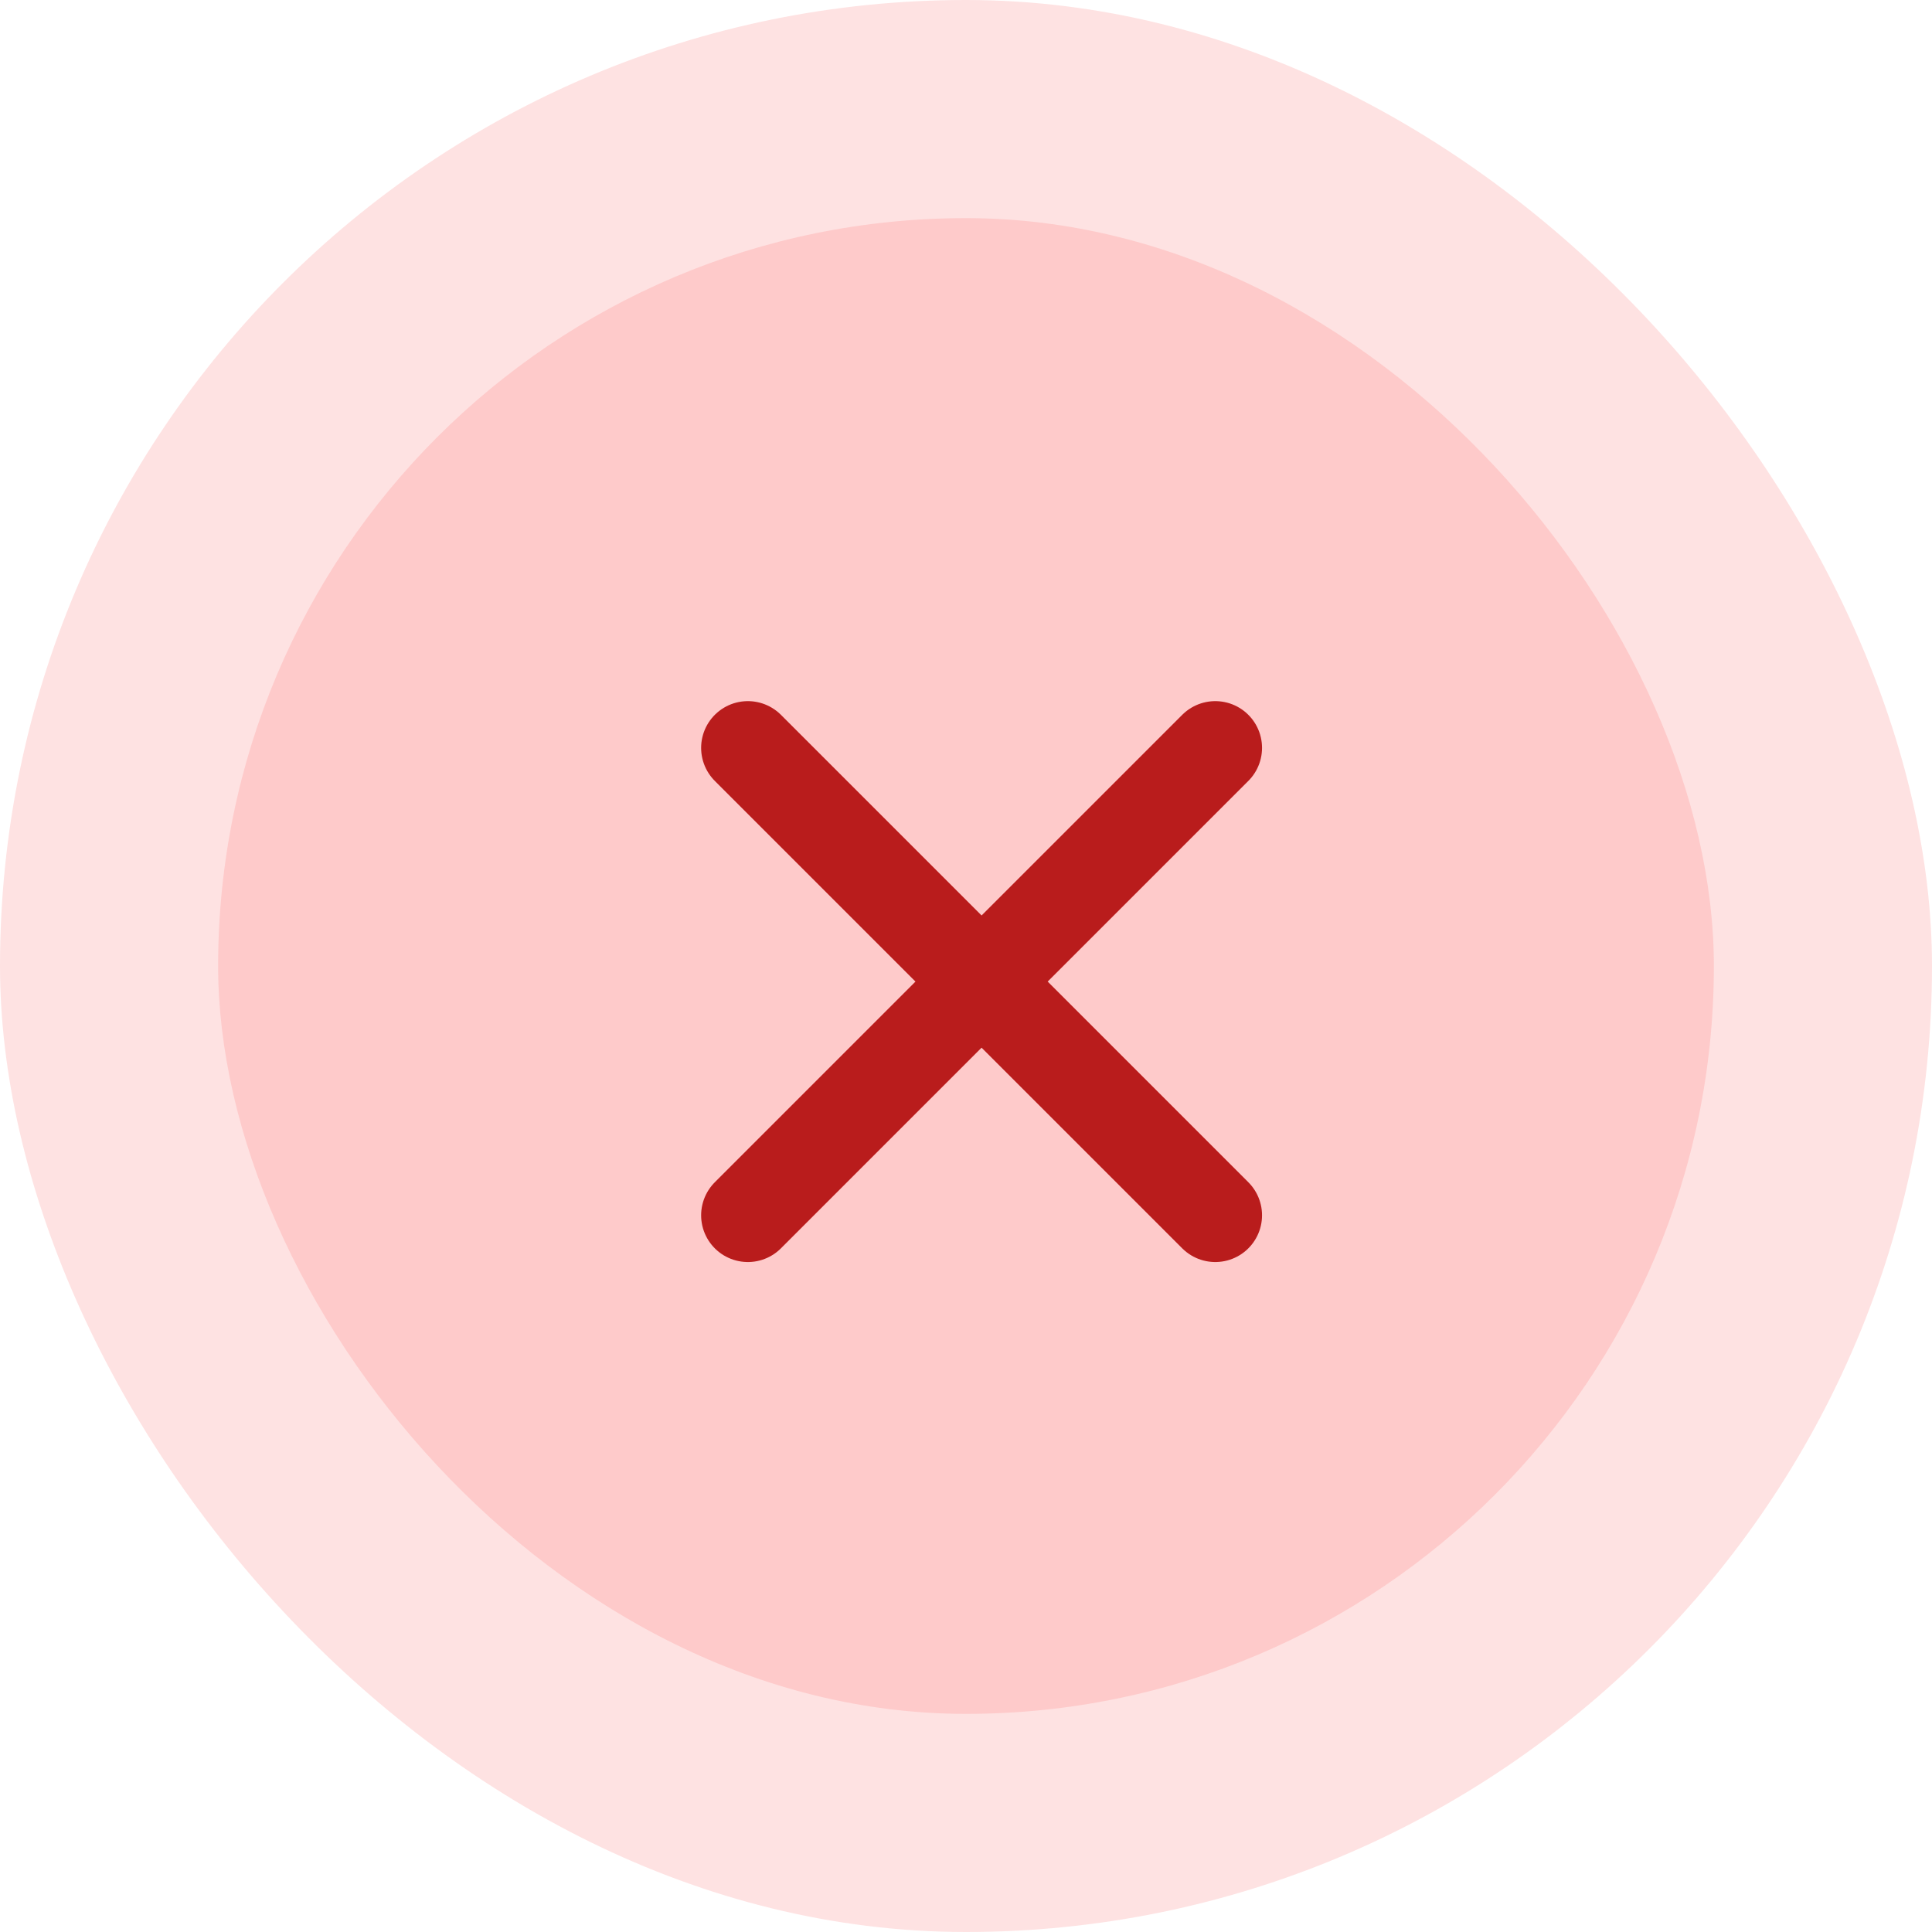
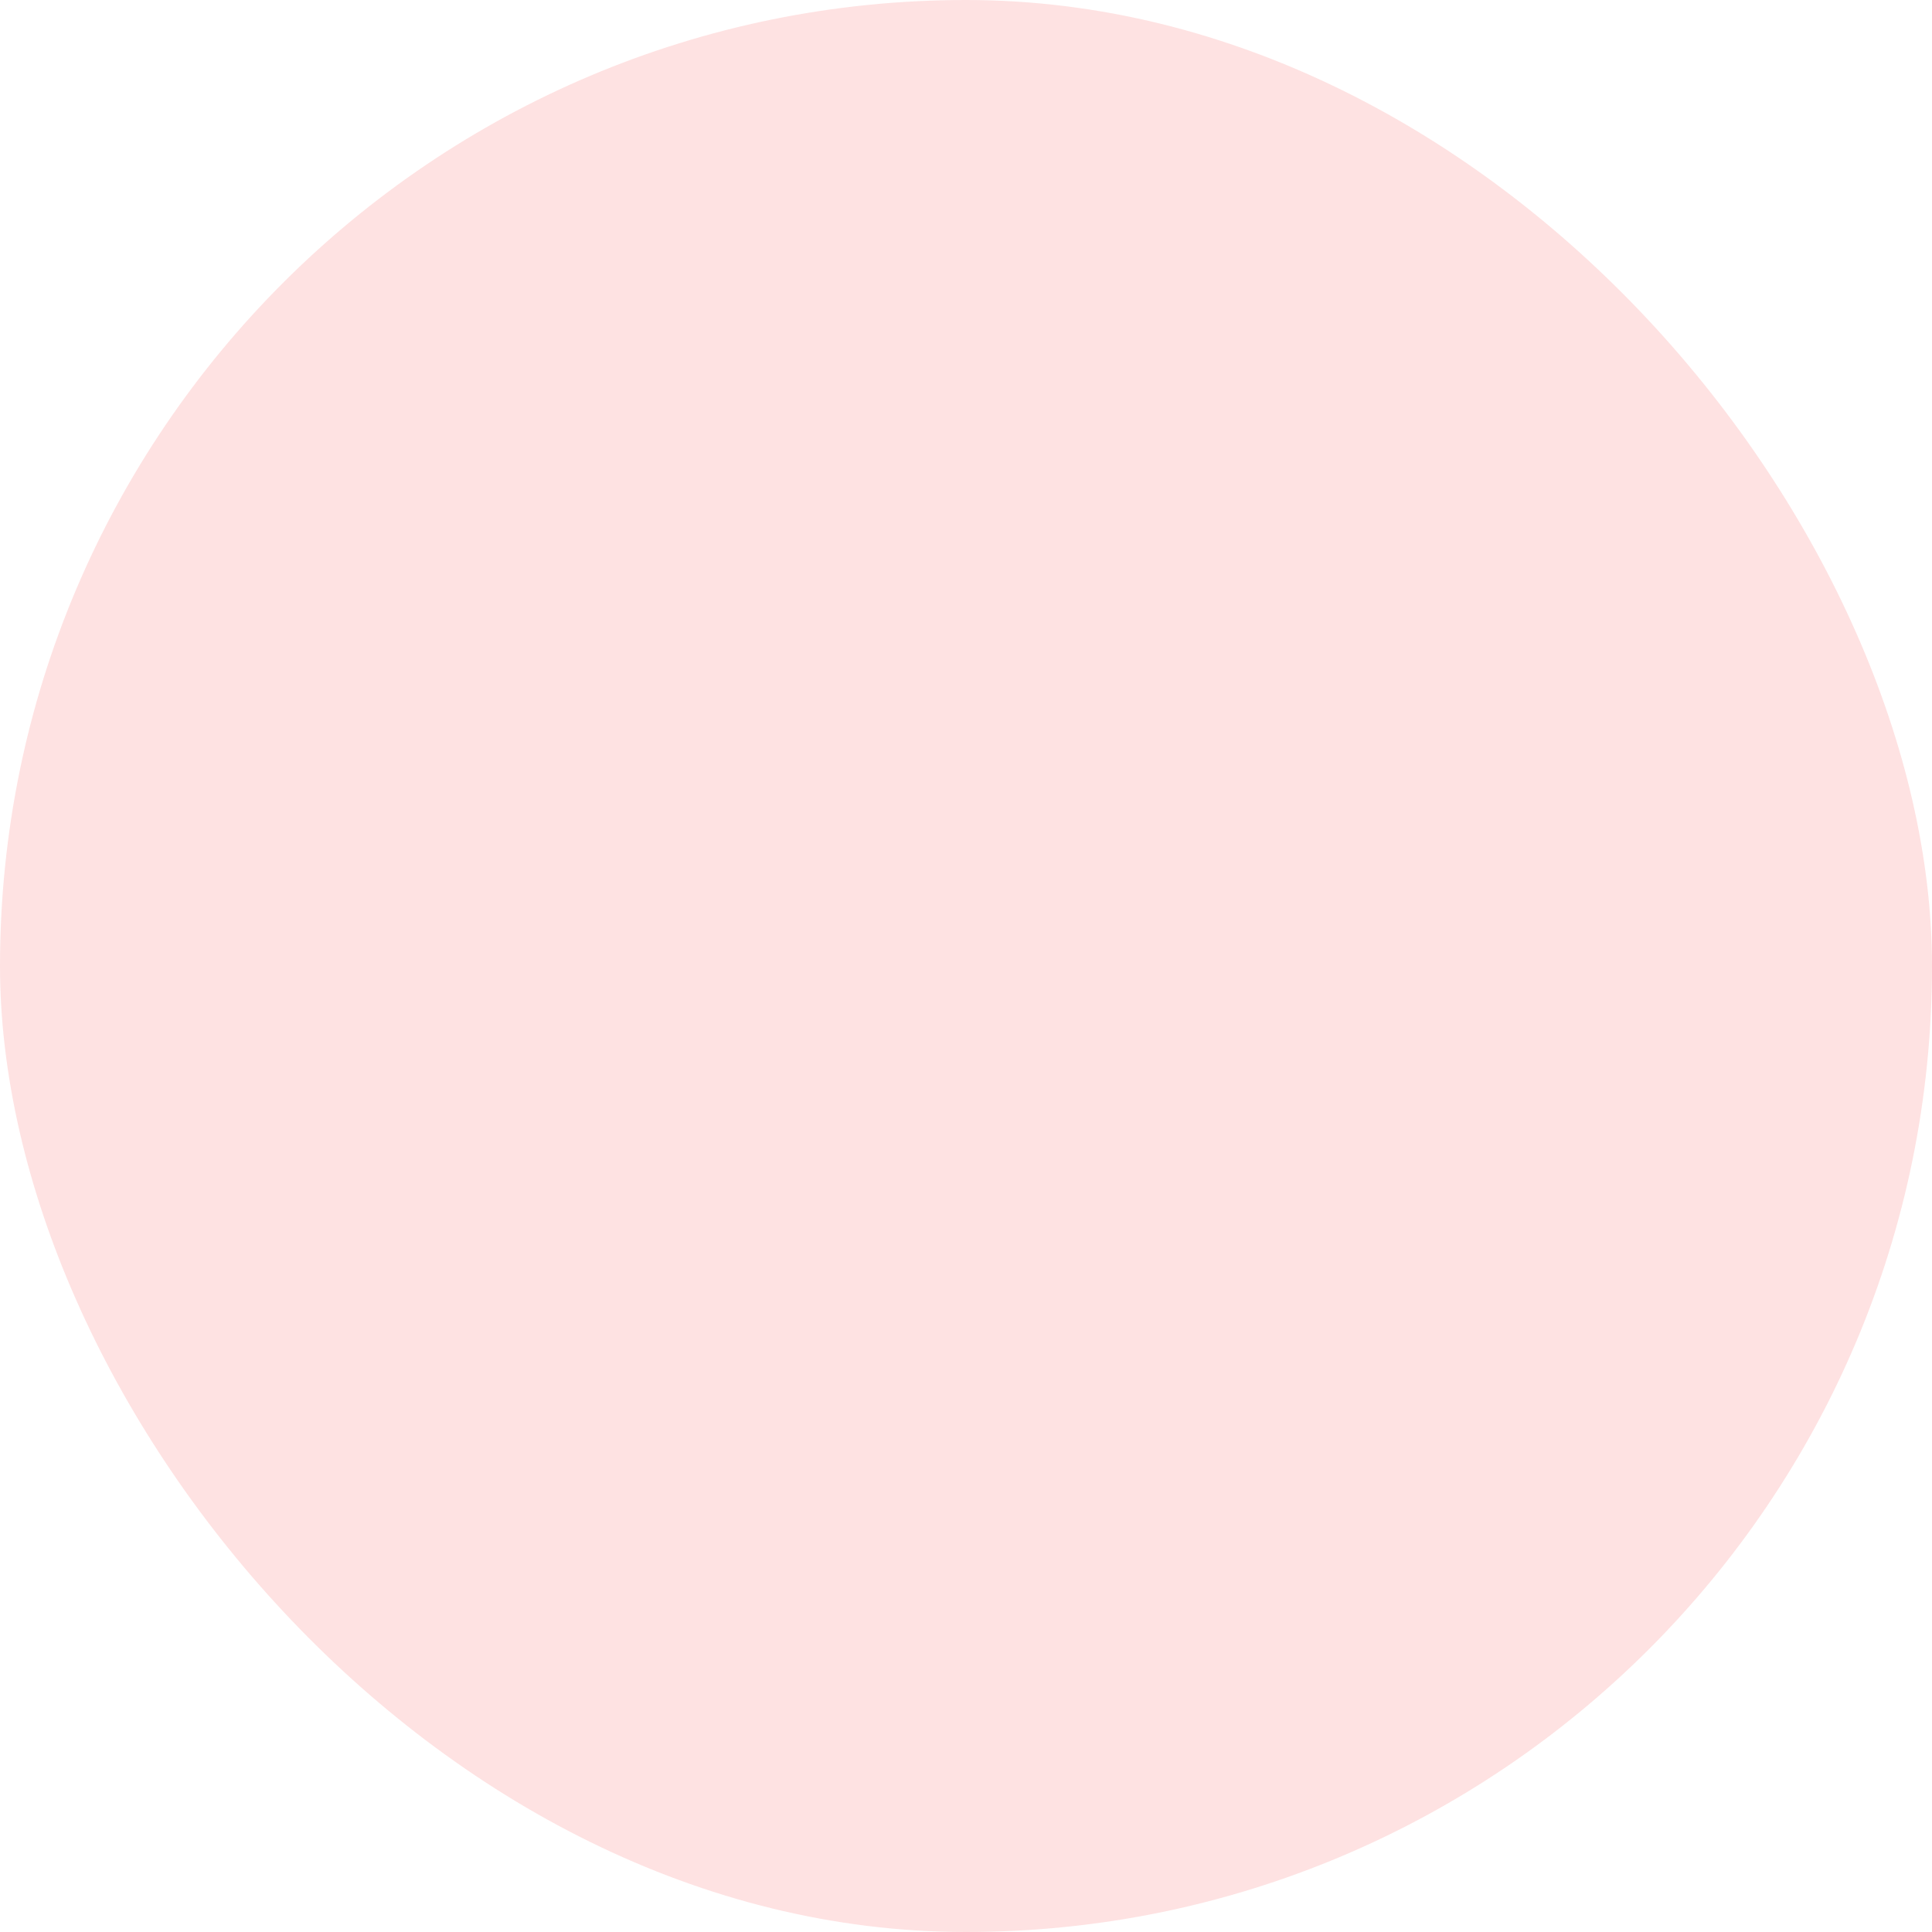
<svg xmlns="http://www.w3.org/2000/svg" width="62" height="62" fill="none">
  <rect width="62" height="62" fill="#FEE2E2" rx="31" />
-   <rect width="48" height="48" x="7" y="7" fill="#FECACA" rx="24" />
-   <path stroke="#B91C1C" stroke-linecap="round" stroke-width="3" d="m24 39 15-15m-15 0 15 15" />
</svg>